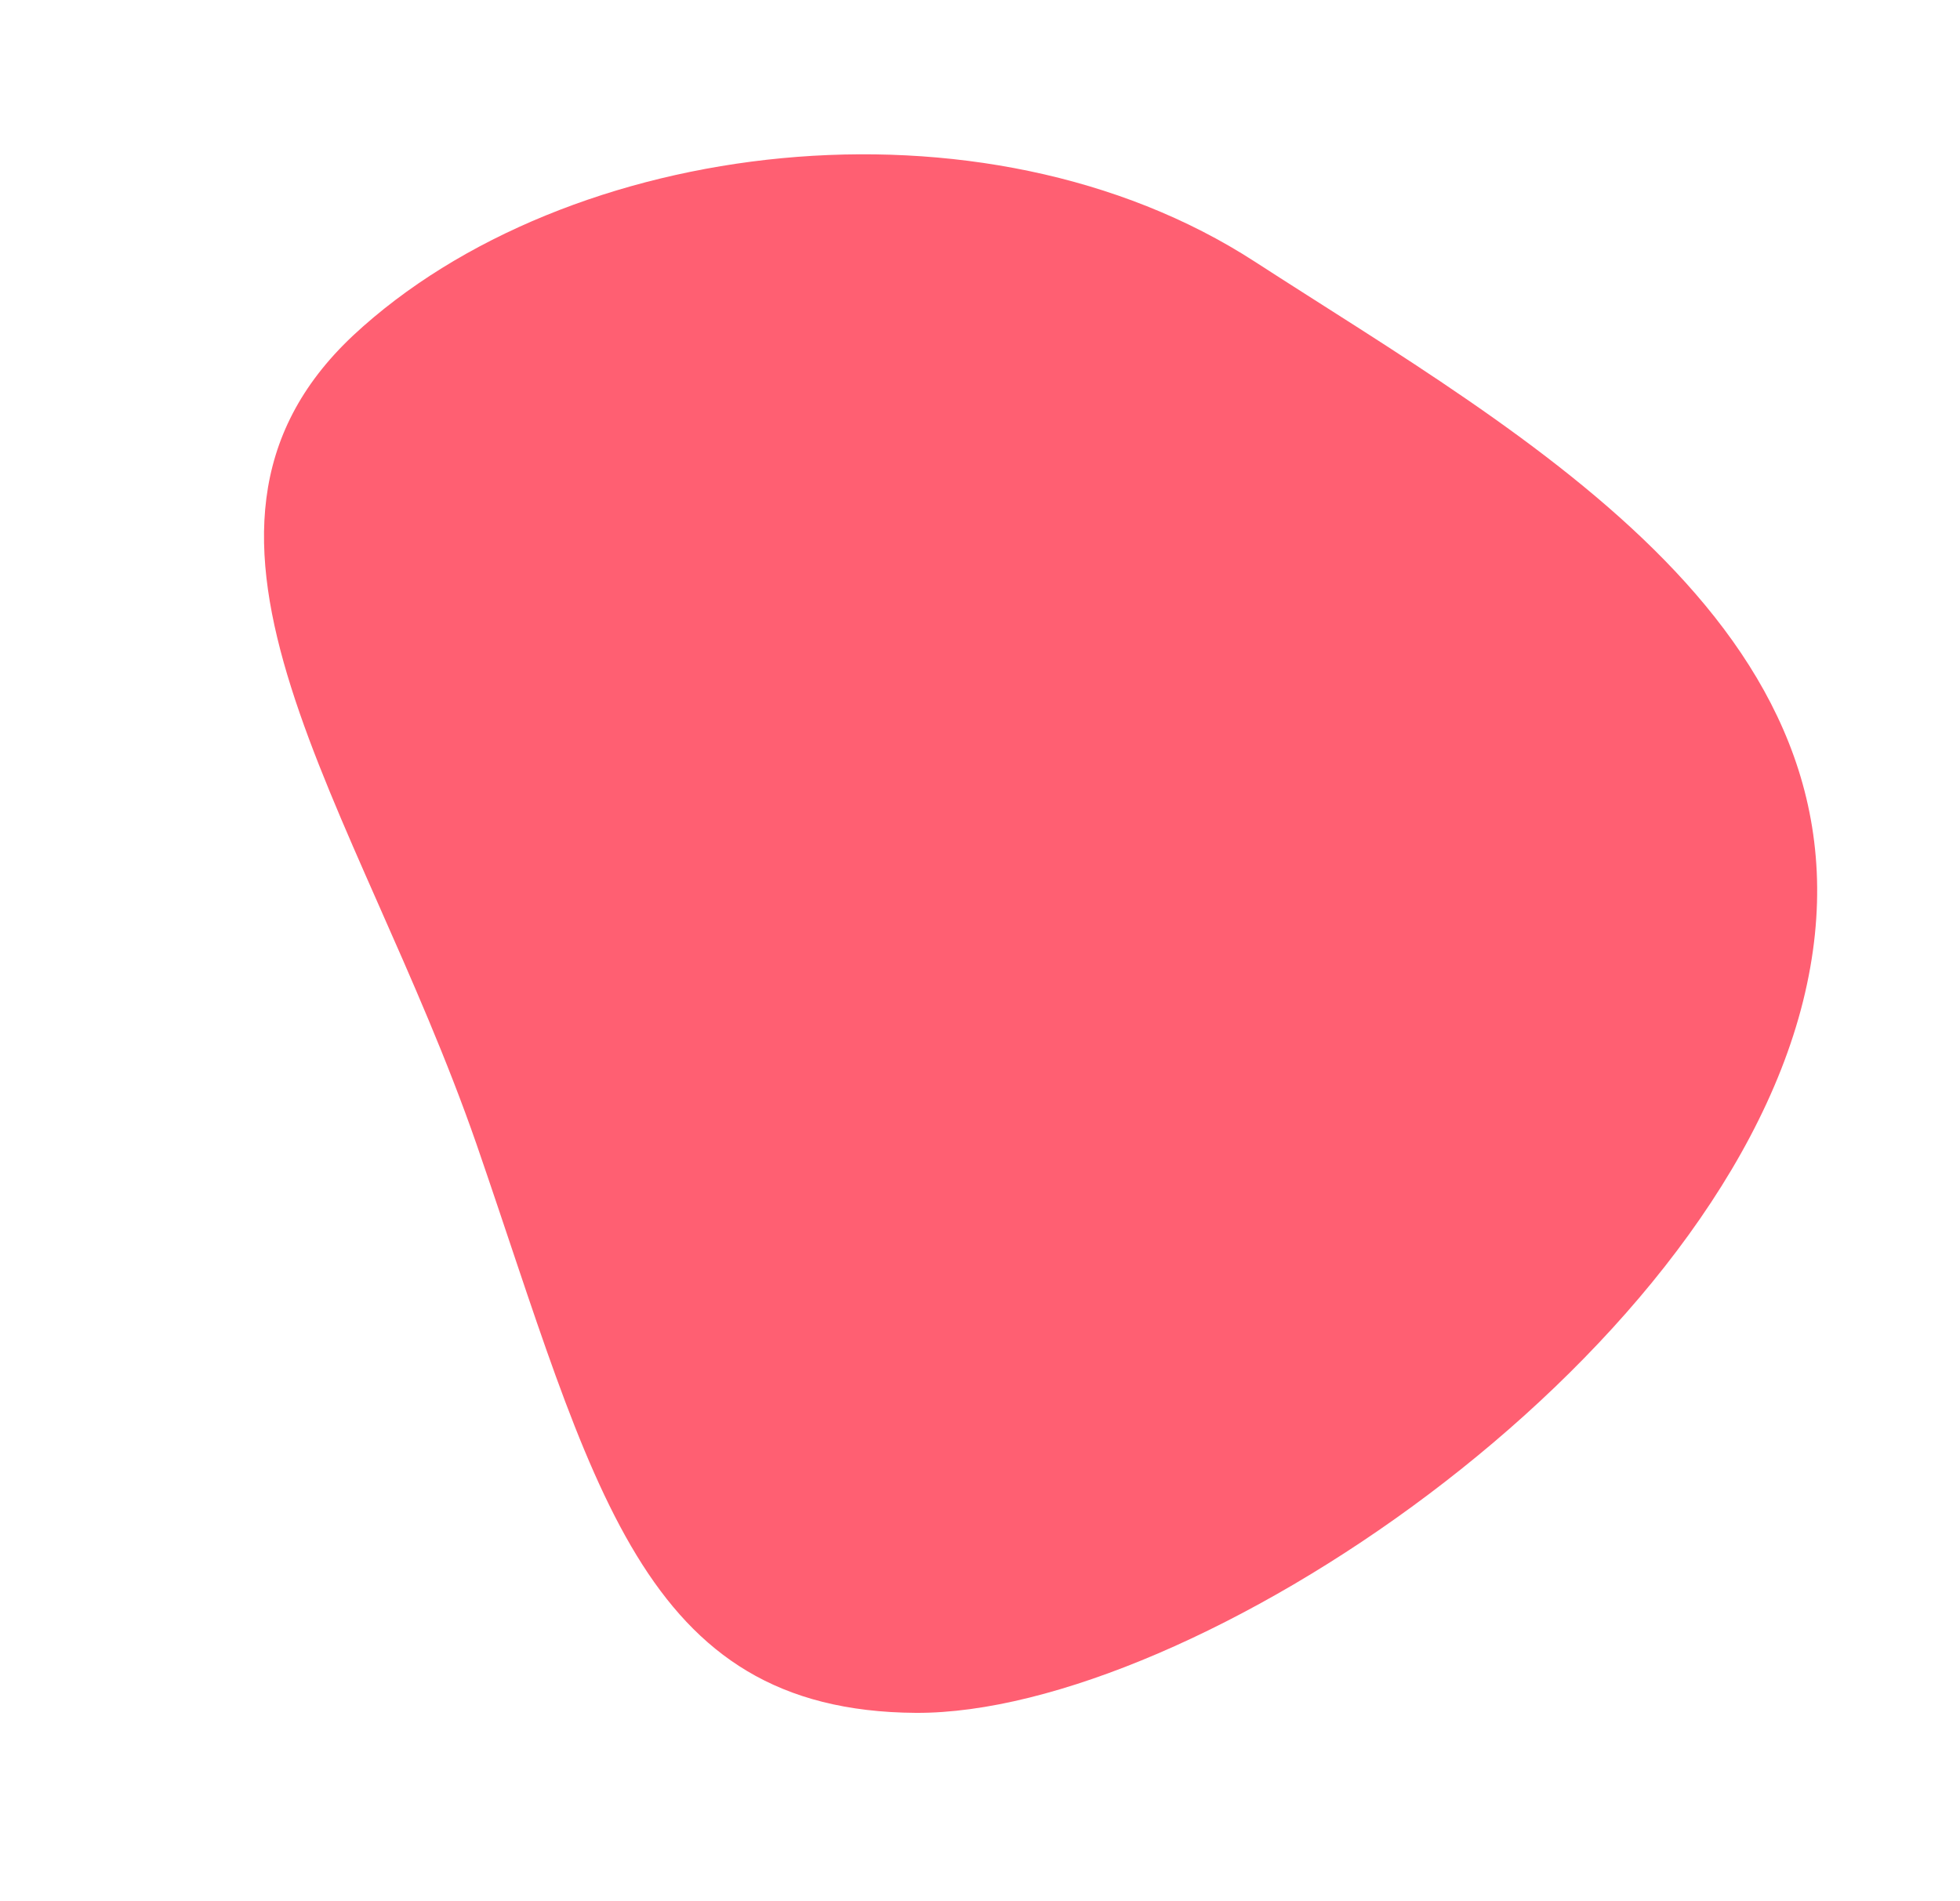
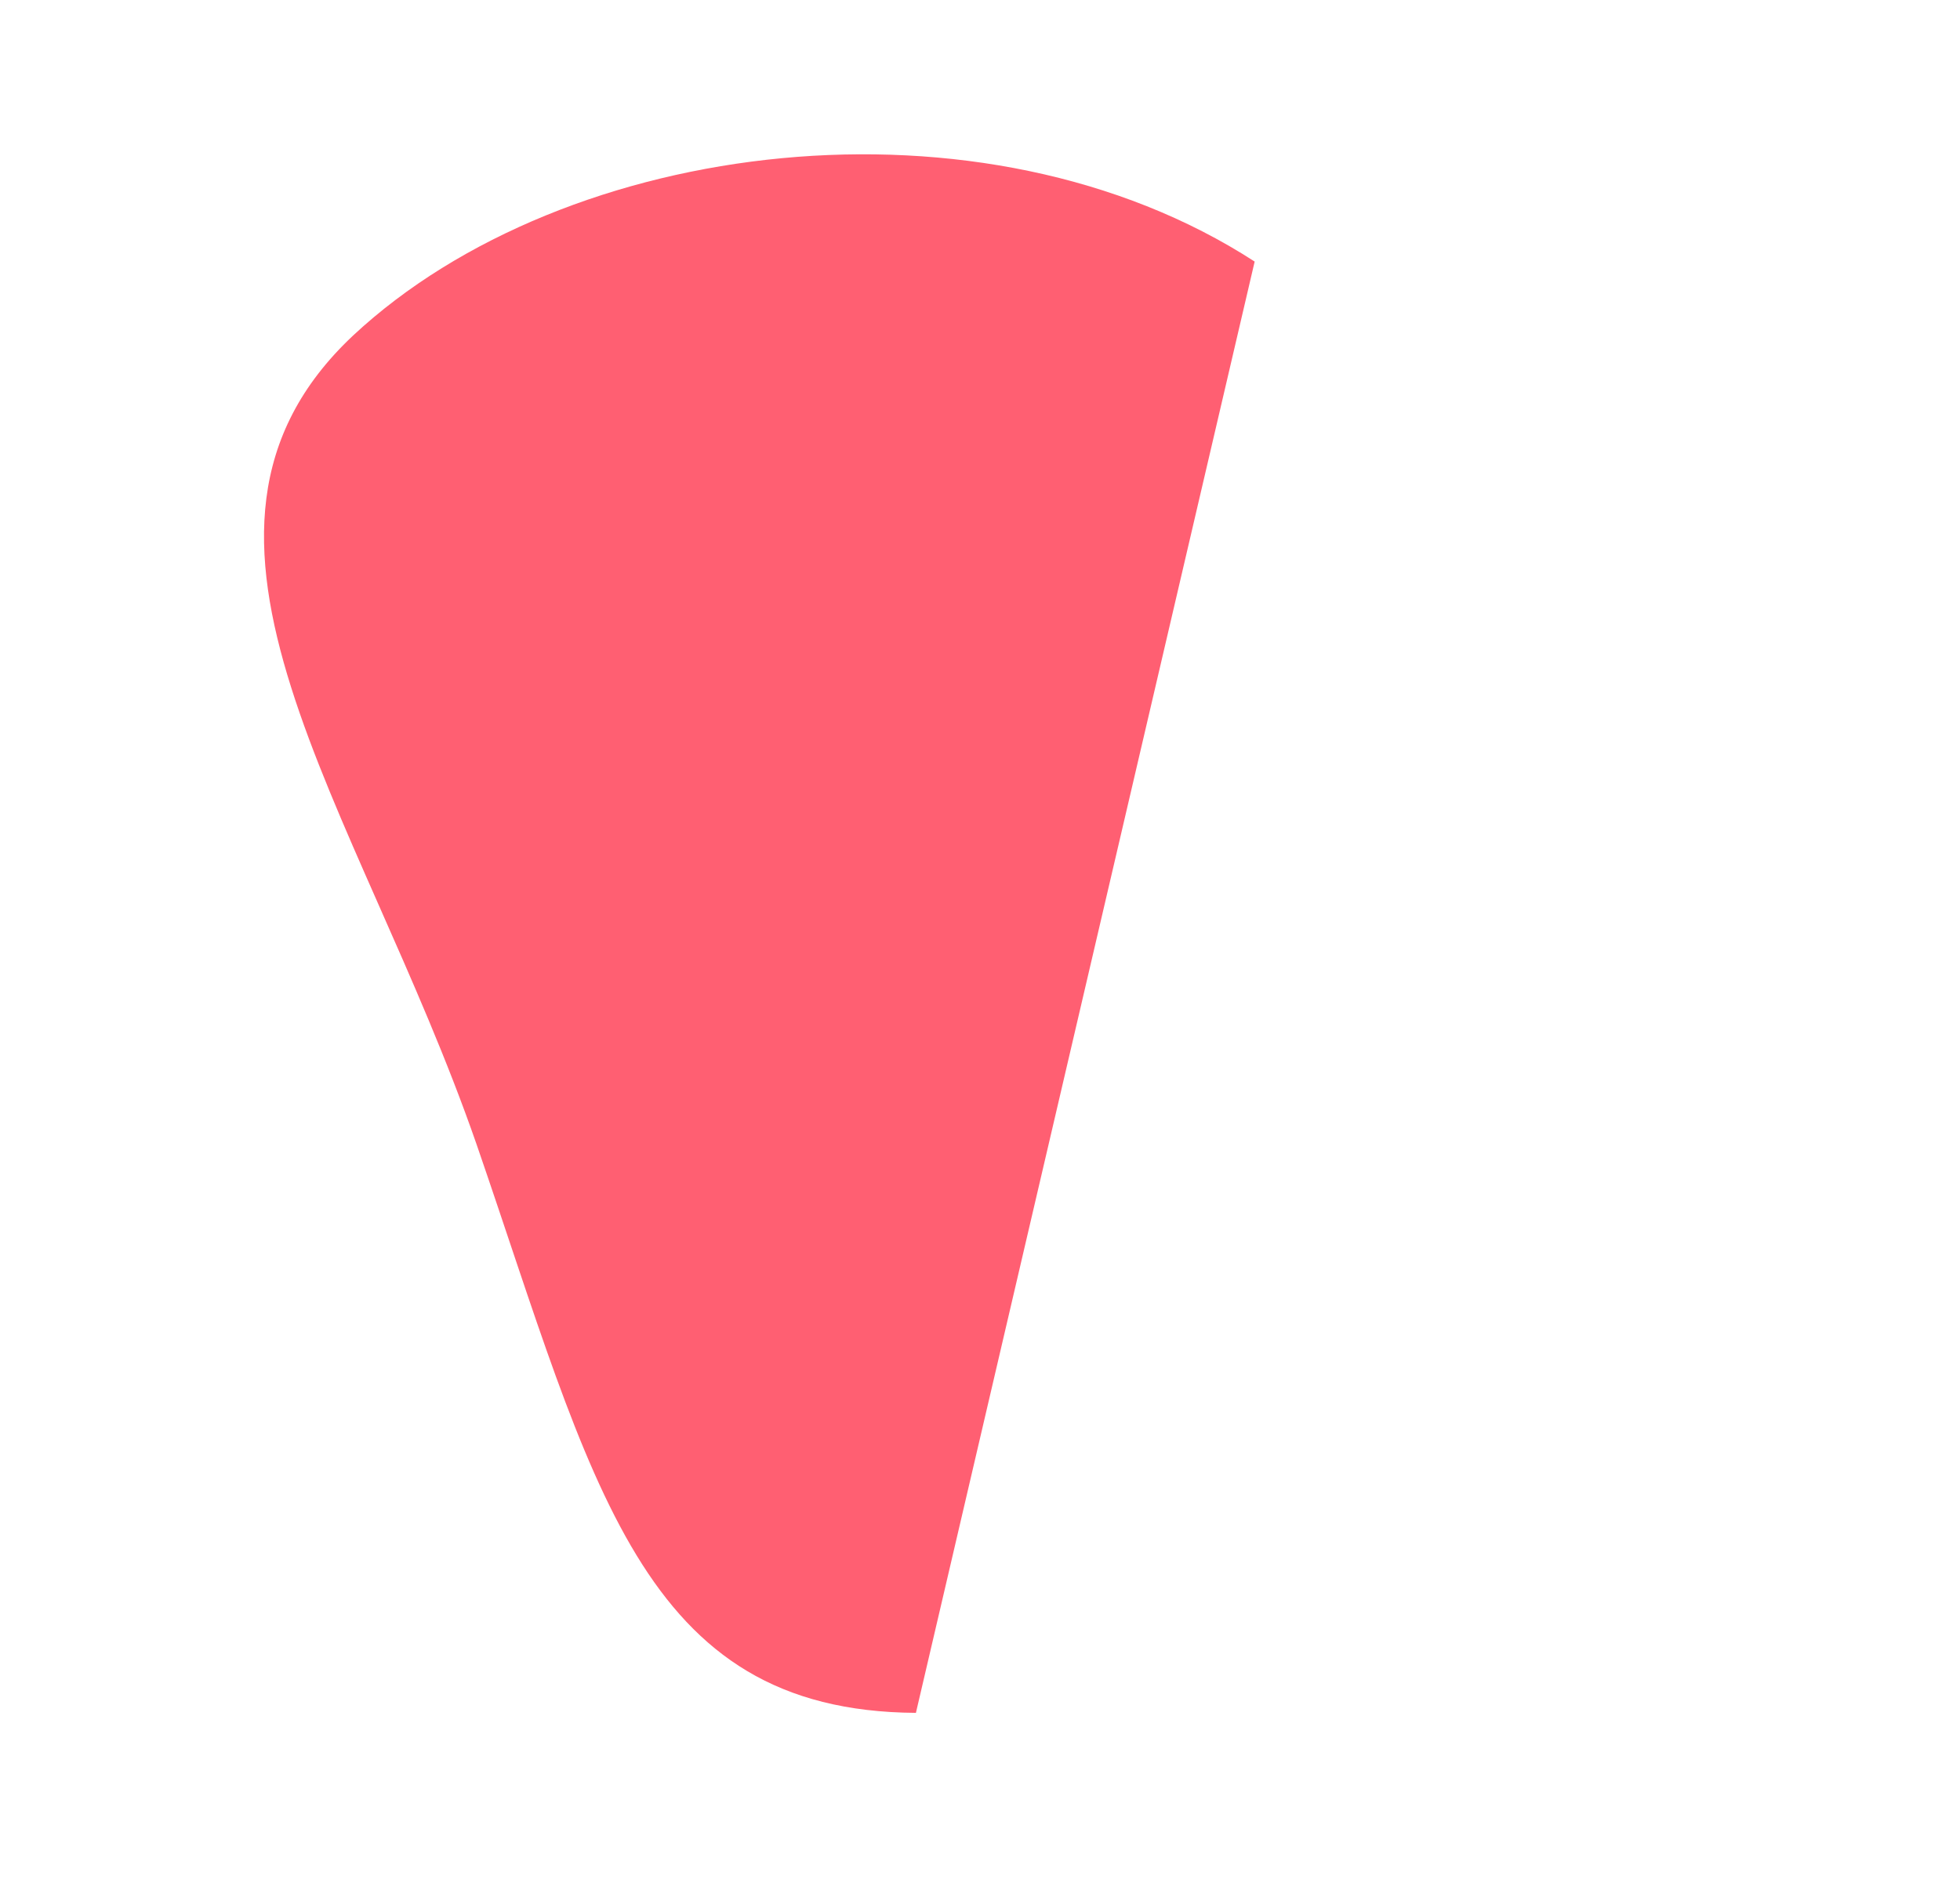
<svg xmlns="http://www.w3.org/2000/svg" width="1642.334" height="1592.849" viewBox="0 0 1642.334 1592.849">
  <g id="Group_8309" data-name="Group 8309" transform="matrix(-0.259, 0.966, -0.966, -0.259, 1791.643, 222.479)">
-     <path id="blob_-_2021-01-11T181208.758" data-name="blob - 2021-01-11T181208.758" d="M1210.746,388.892c58.525,223.97-115.152,310.229-365.008,479.051-248.731,168.822-420.491,403.6-627.579,275.294C11.071,1013.806-120.61,687.418-37.325,429.683S127.143-168.973,442.277-174.6,1152.221,166.047,1210.746,388.892Z" transform="translate(225.856 286.155)" fill="#ff5f72" stroke="rgba(112,112,112,0)" stroke-width="1" />
+     <path id="blob_-_2021-01-11T181208.758" data-name="blob - 2021-01-11T181208.758" d="M1210.746,388.892c58.525,223.97-115.152,310.229-365.008,479.051-248.731,168.822-420.491,403.6-627.579,275.294C11.071,1013.806-120.61,687.418-37.325,429.683Z" transform="translate(225.856 286.155)" fill="#ff5f72" stroke="rgba(112,112,112,0)" stroke-width="1" />
  </g>
</svg>